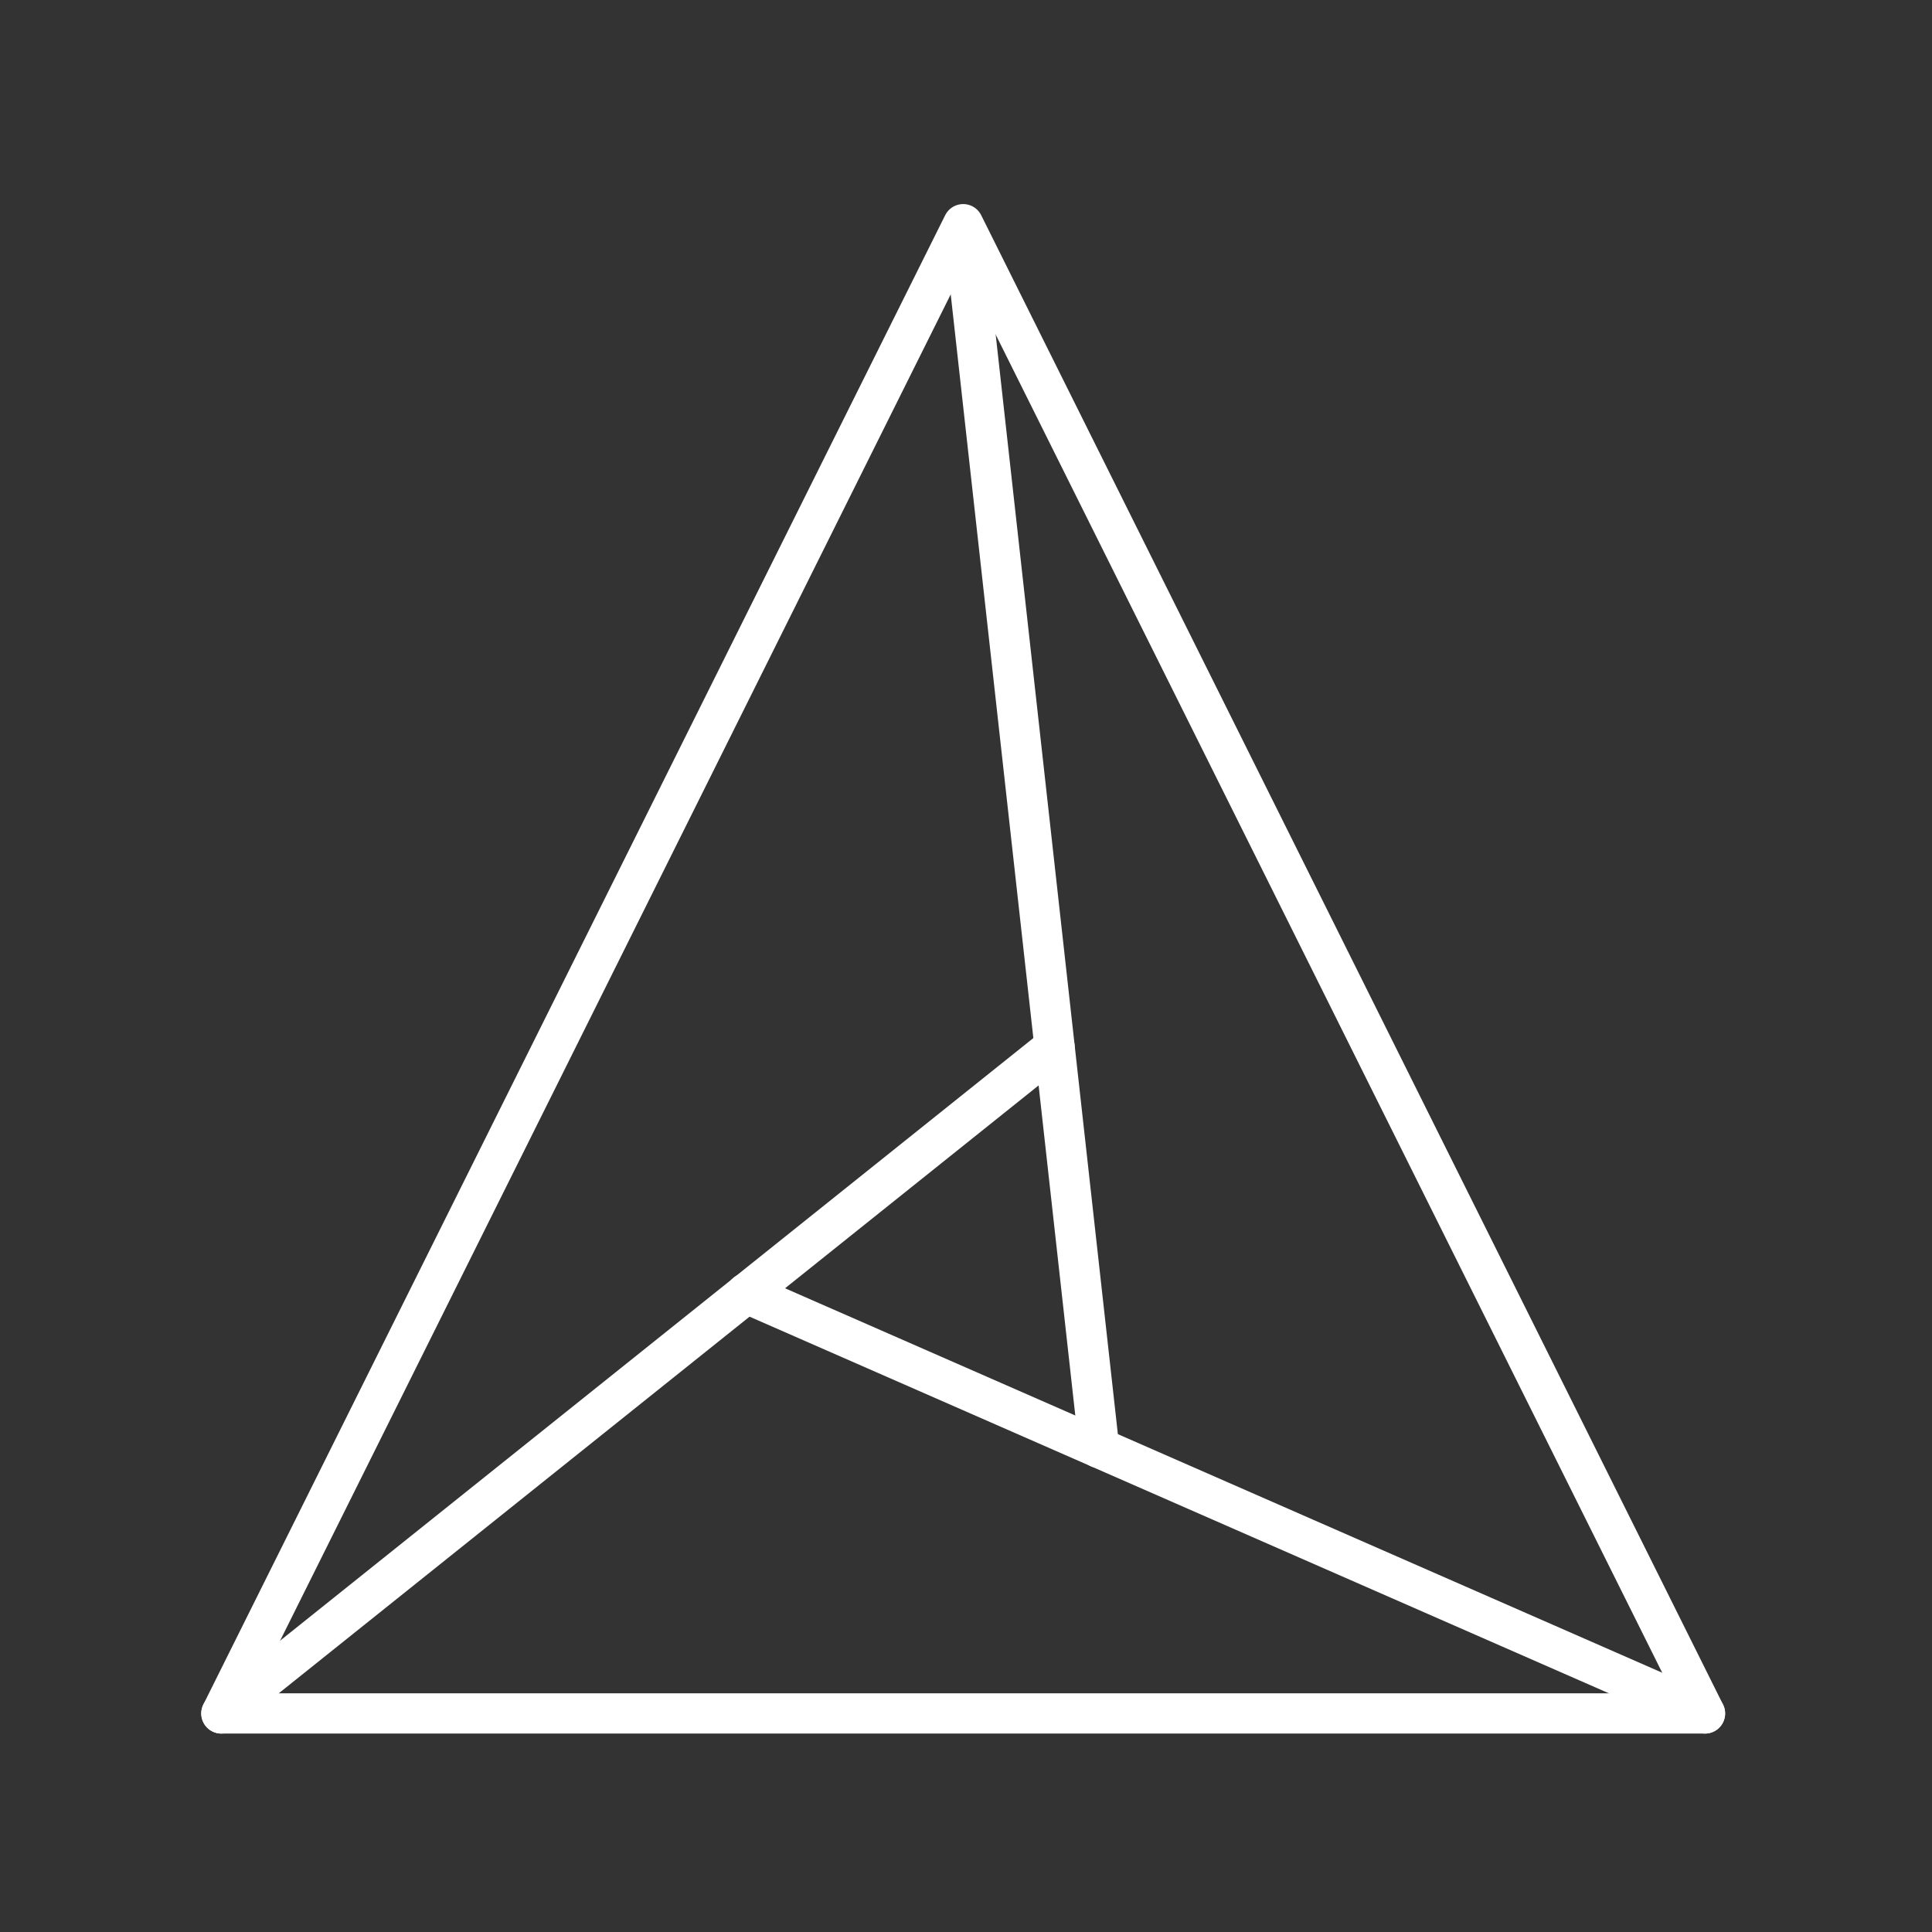
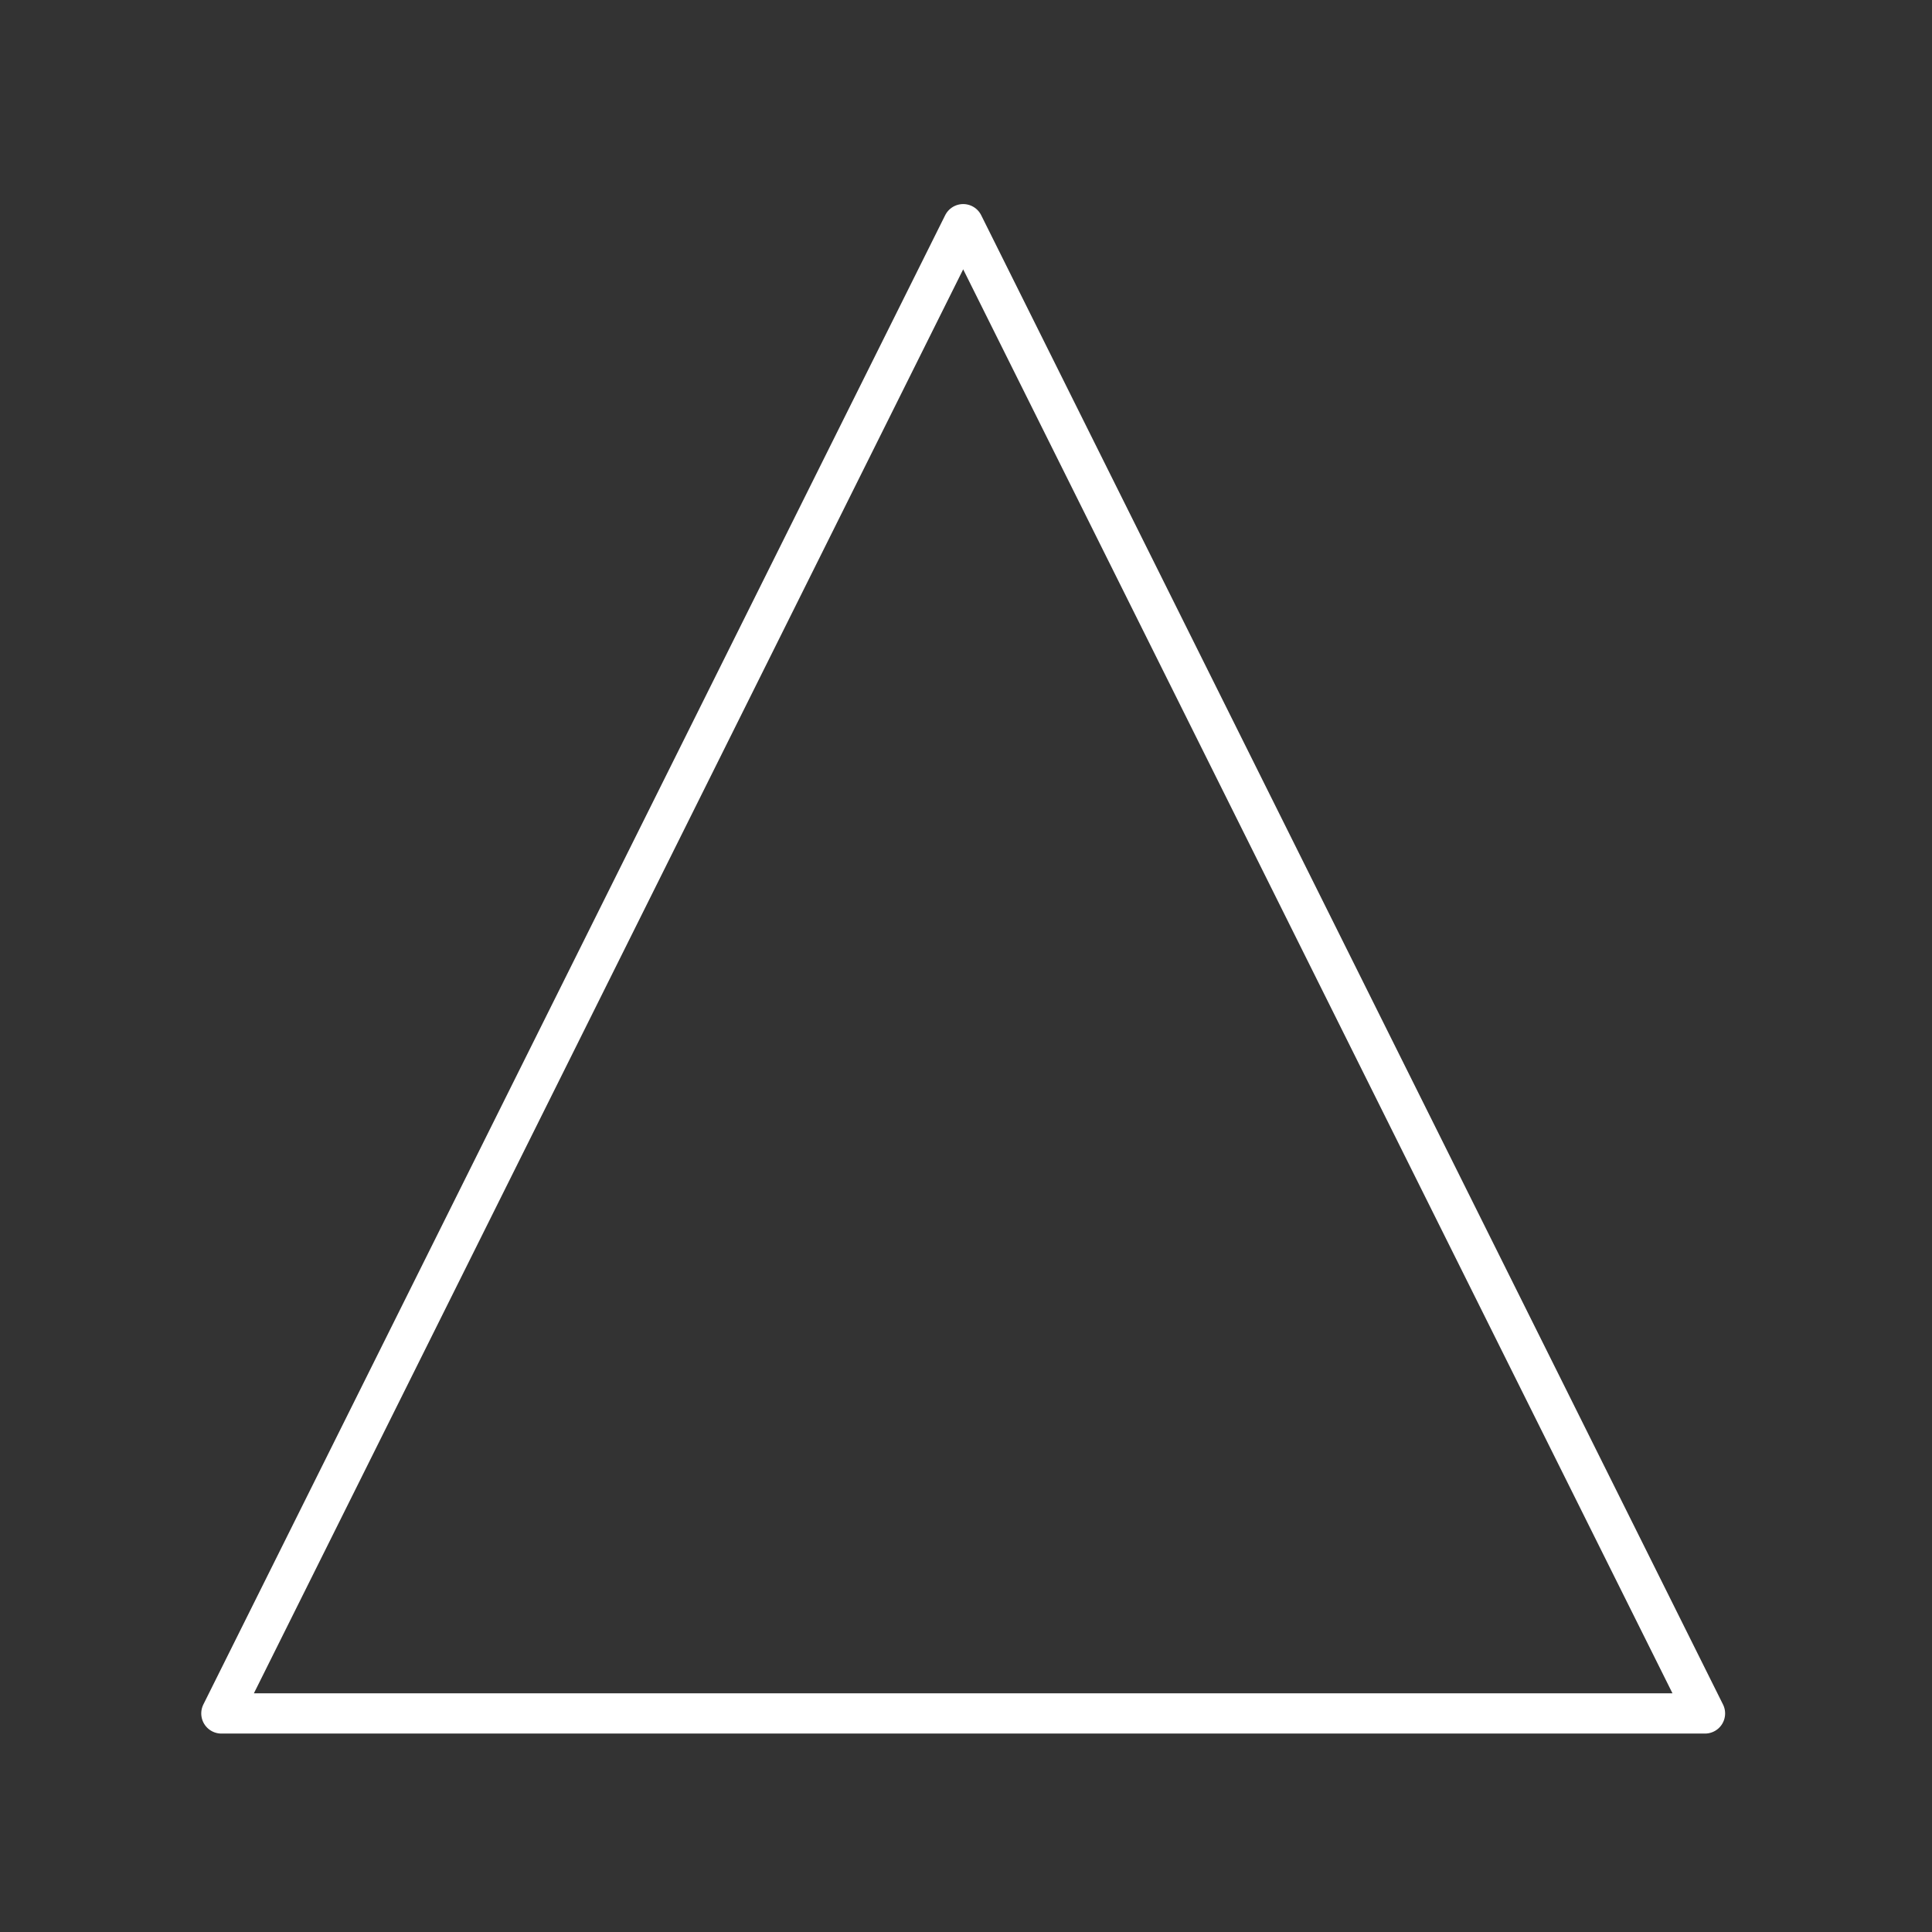
<svg xmlns="http://www.w3.org/2000/svg" version="1.1" viewBox="0 0 48 48" xml:space="preserve">
  <rect x="0" y="0" width="48" height="48" fill="#333333" stroke="none" />
  <defs>
    <style>.cls-1{fill:none;stroke:#fff;stroke-linecap:round;stroke-linejoin:round;}</style>
  </defs>
  <g fill="none" stroke="#fff" stroke-linecap="round" stroke-linejoin="round">
    <path d="m5.5 42.57h36.86l-18.43-37-18.43 37" />
-     <path d="m26.2 26.01-20.7 16.56" />
-     <path d="m24.02 6.384 3.288 29.59" />
-     <path d="m18.54 32.13 23.82 10.44" />
  </g>
</svg>